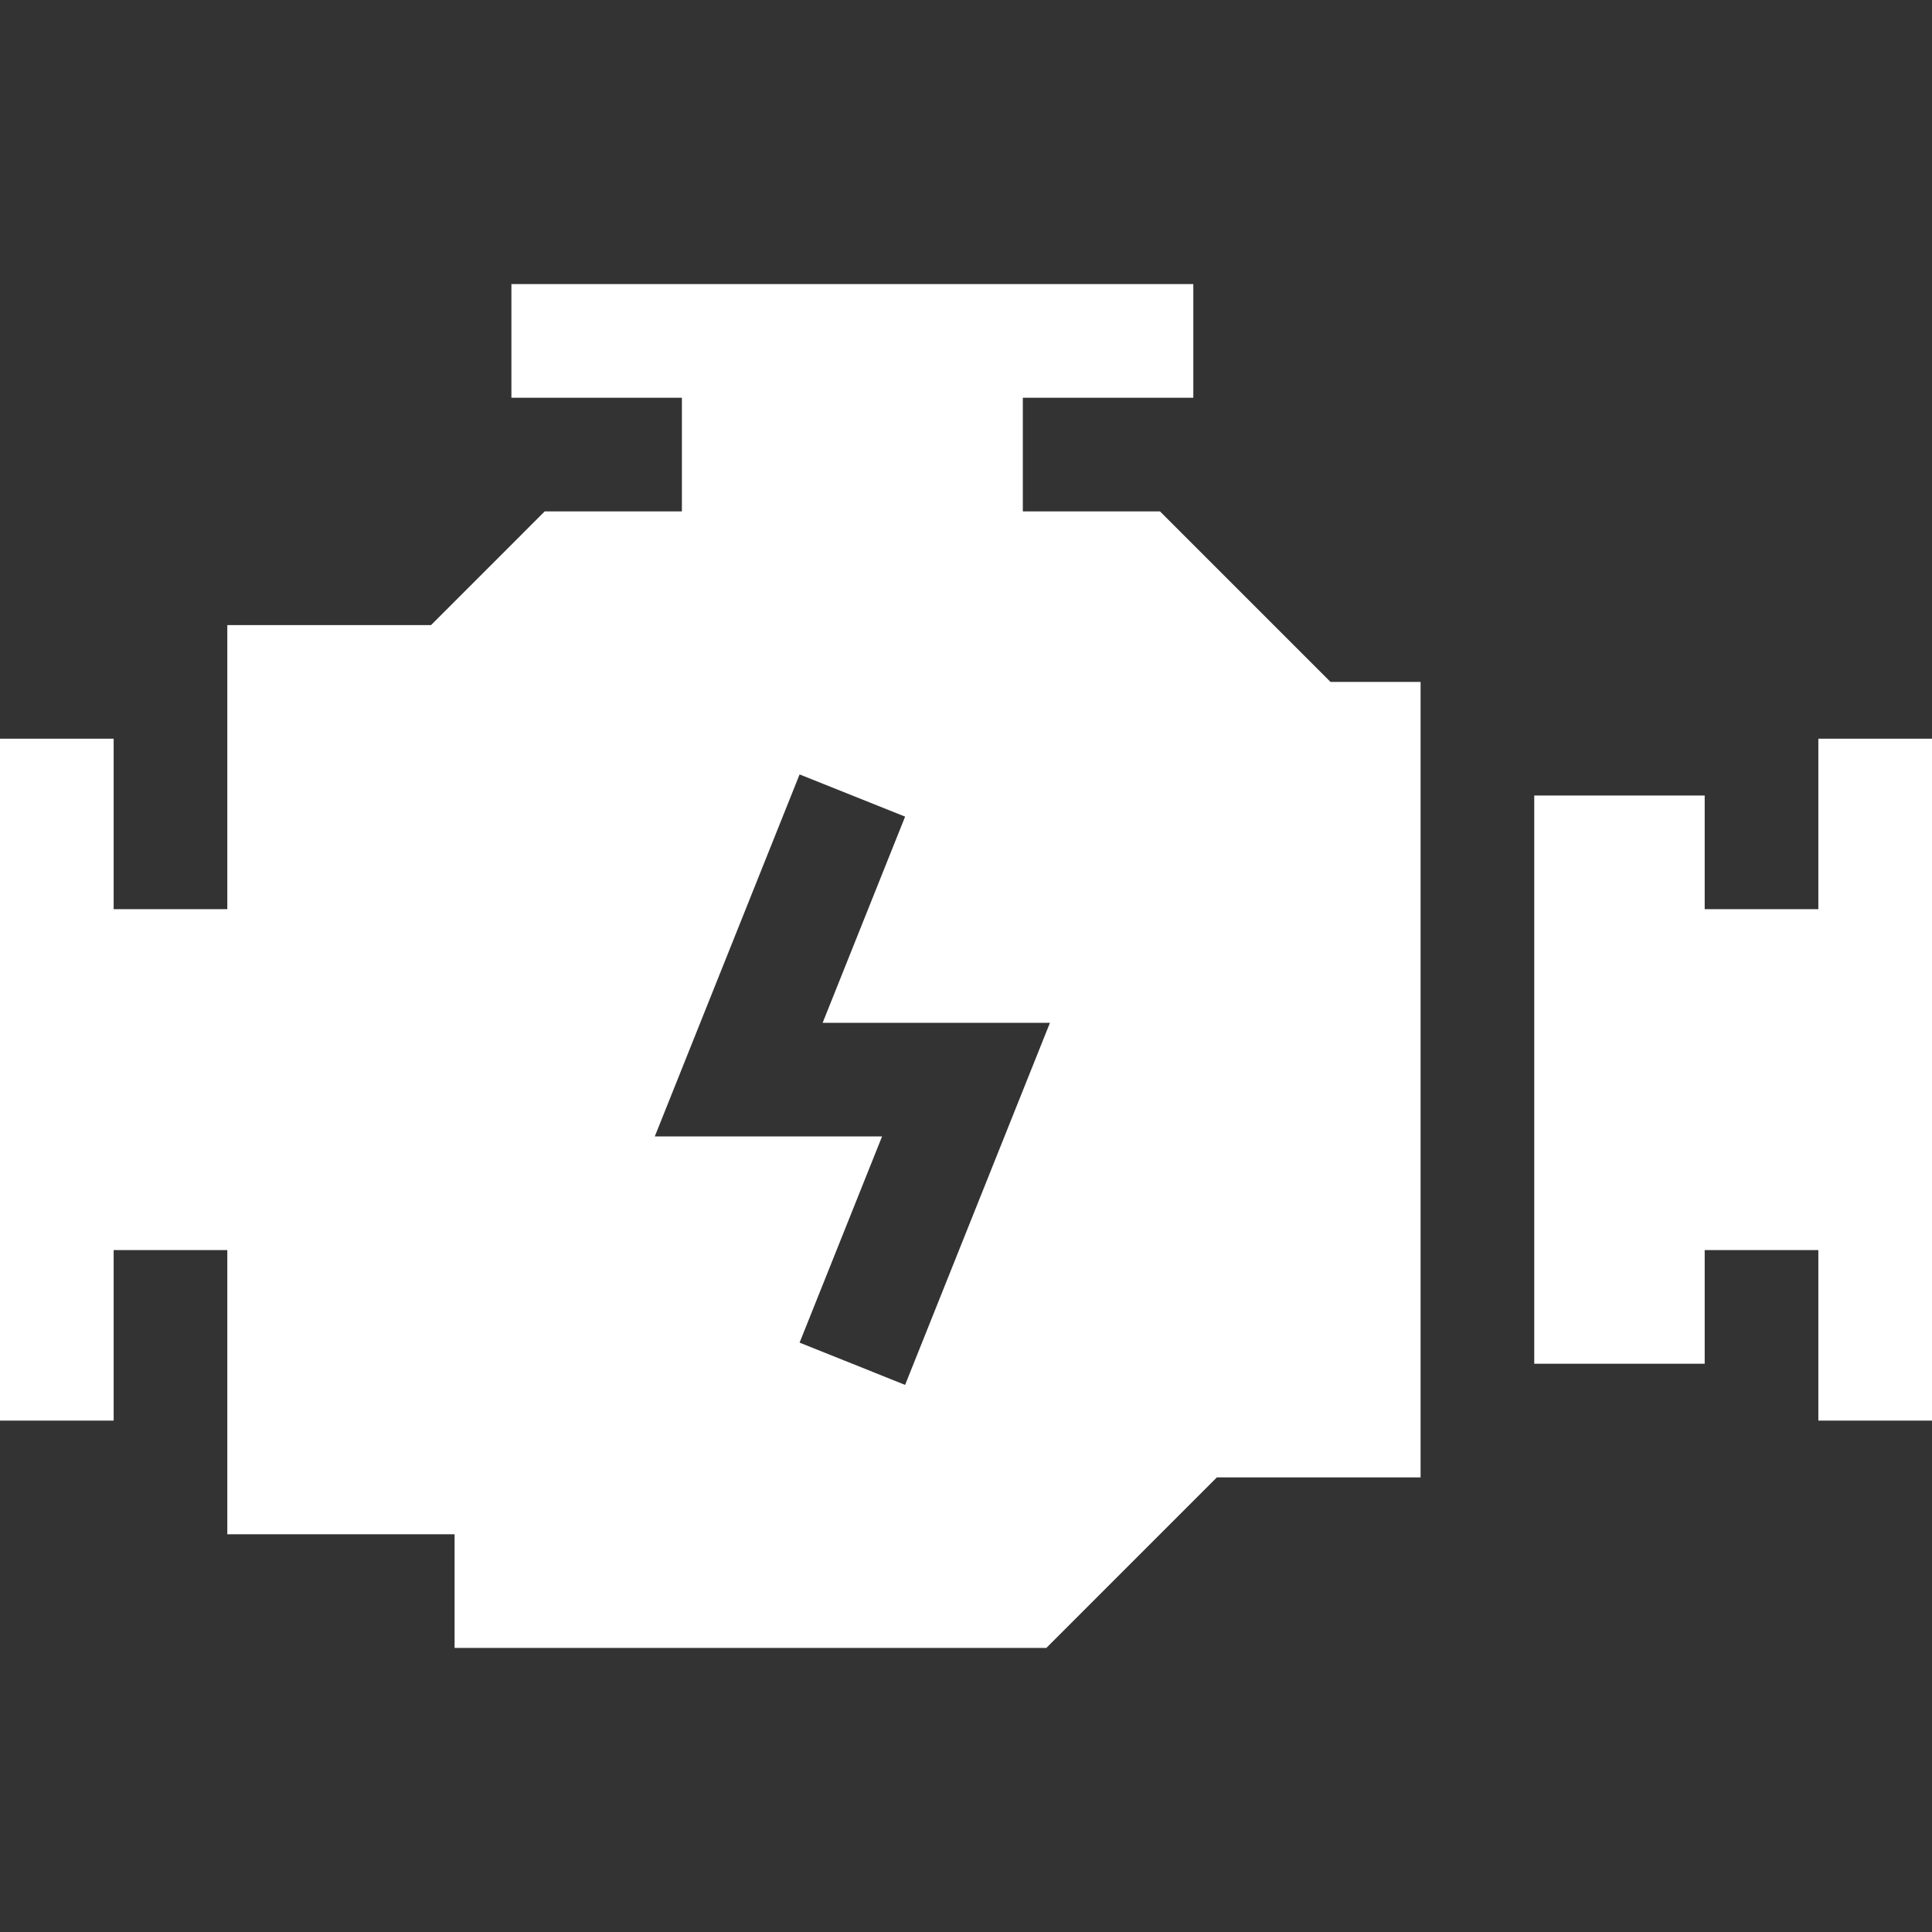
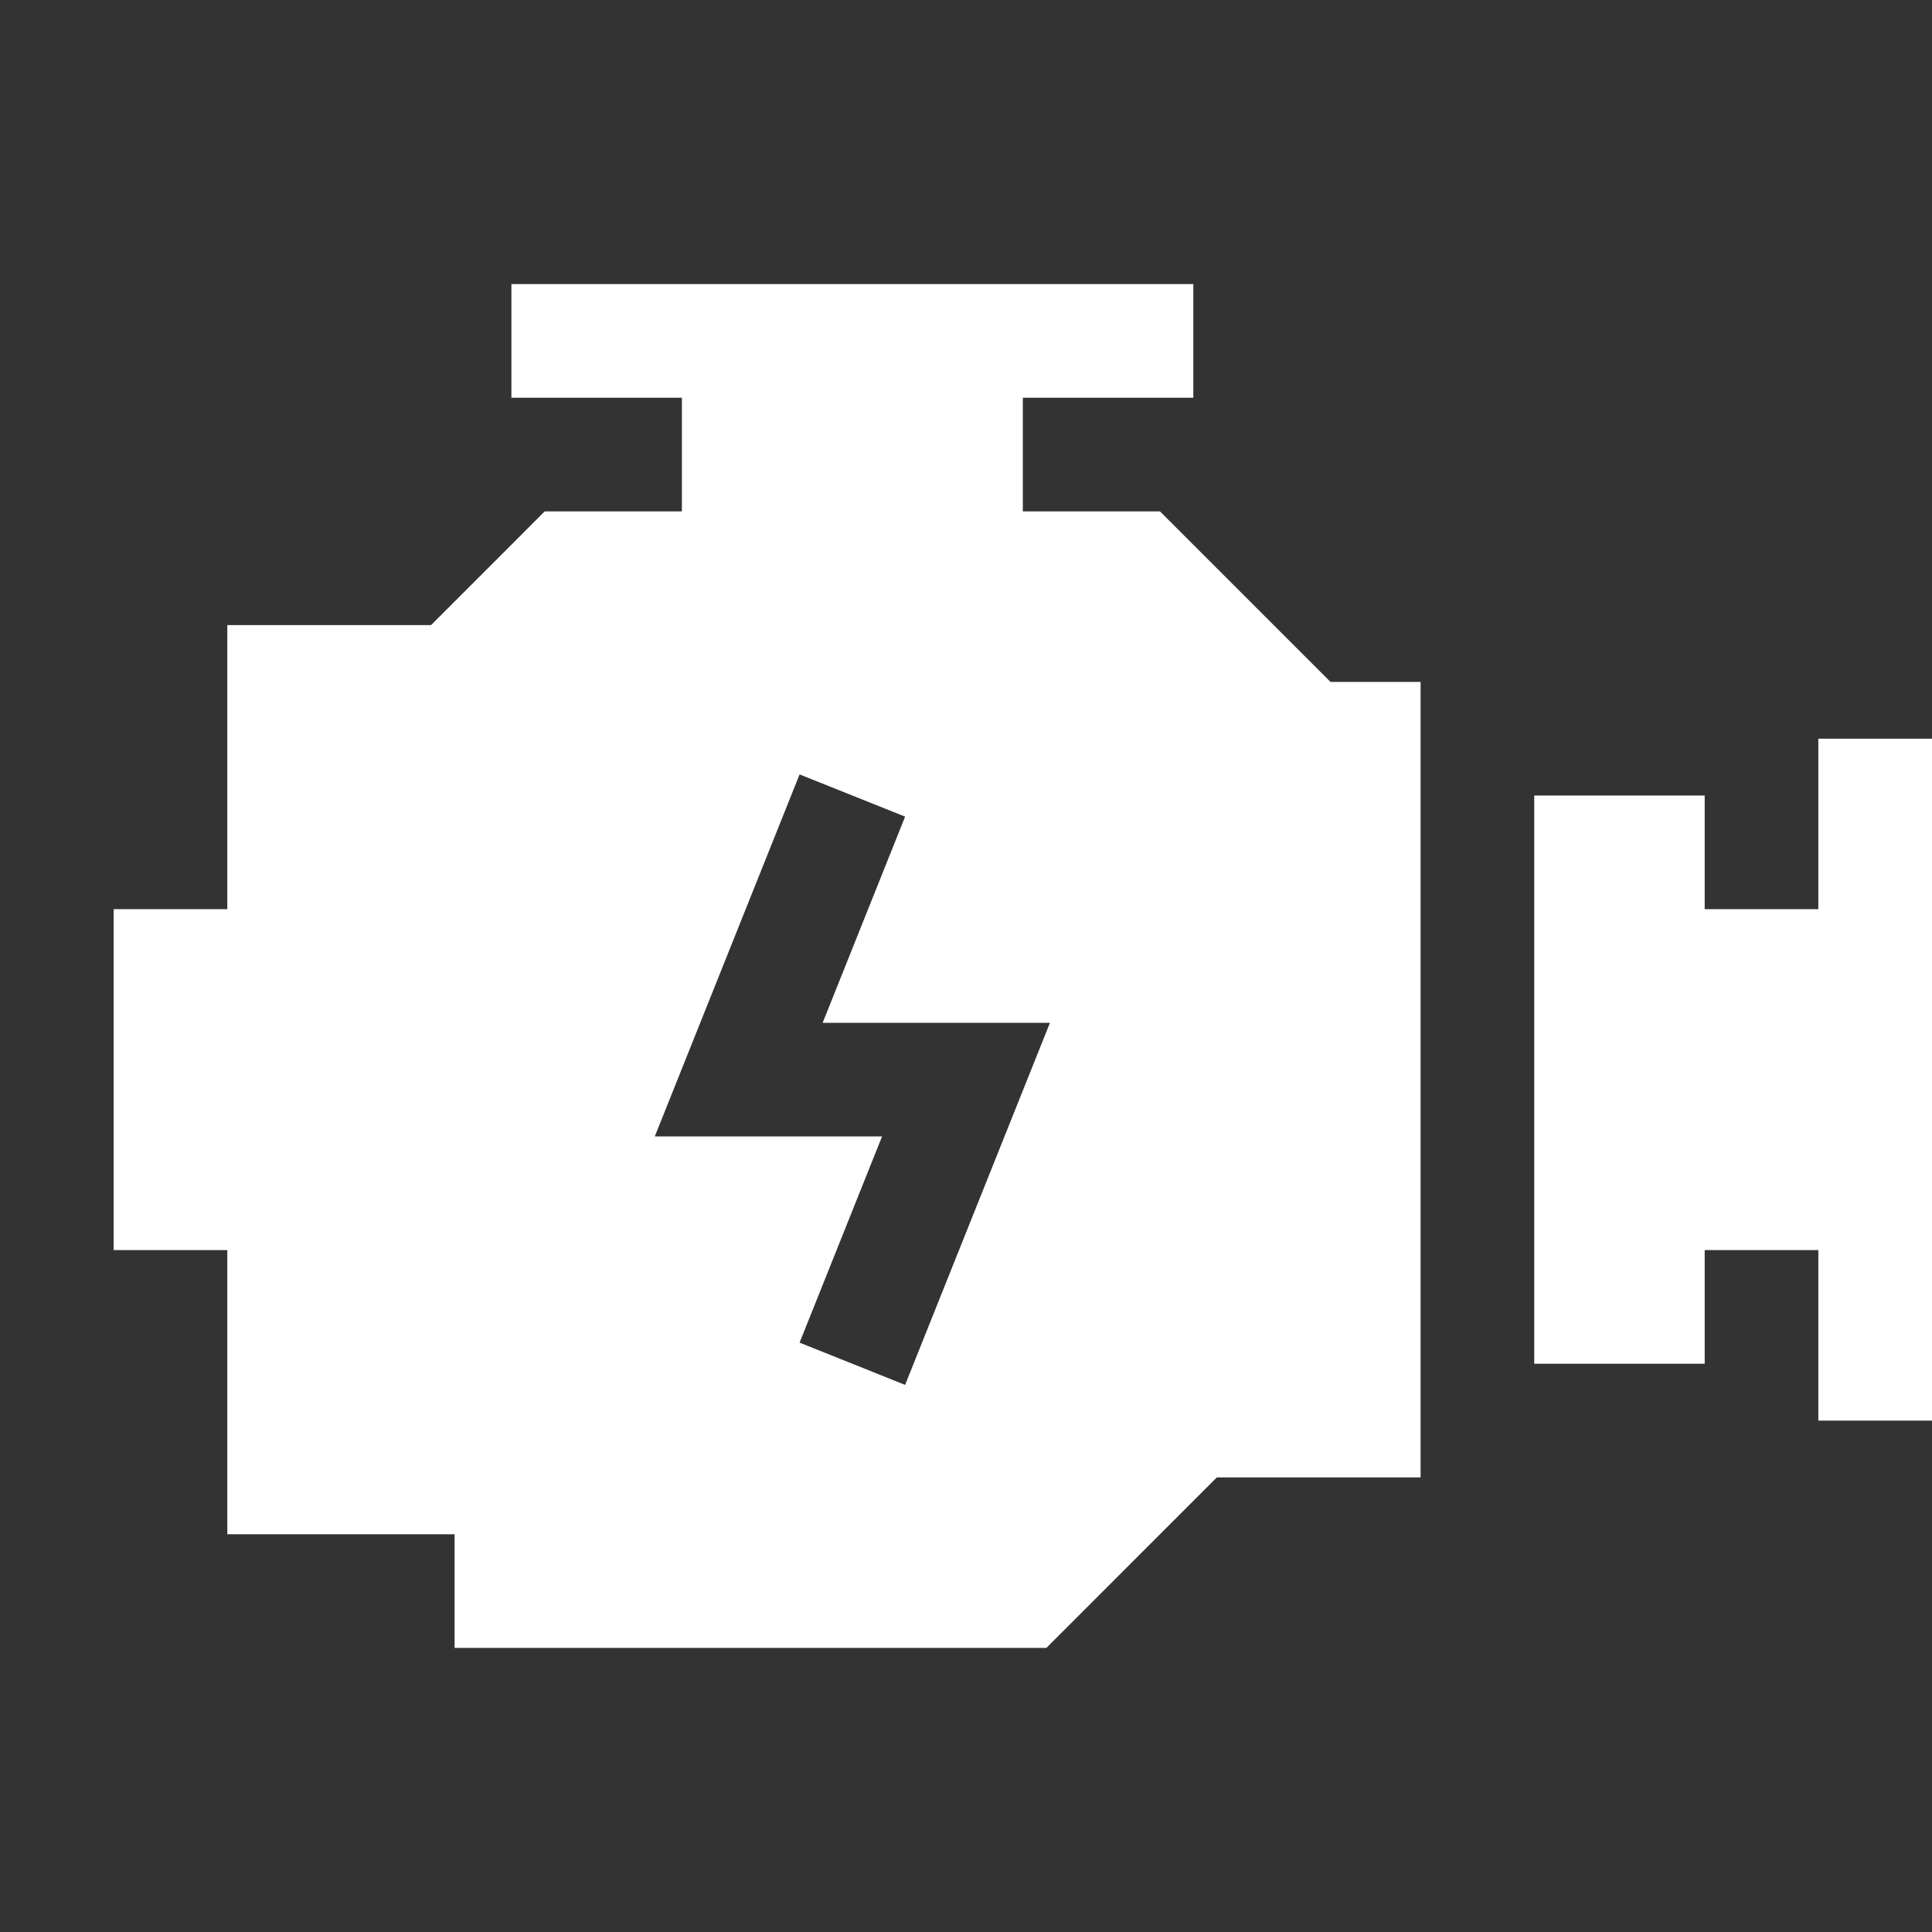
<svg xmlns="http://www.w3.org/2000/svg" width="58" height="58" viewBox="0 0 58 58" fill="none">
  <rect x="0" y="0" width="58" height="58" fill="#333333" stroke="none" />
-   <path d="M54.588 22.176V27.294H51.176V23.882H46.059V40.941H51.176V37.529H54.588V42.647H58V22.176H54.588ZM34.824 15.353H30.706V11.941H35.824V8.529H15.353V11.941H20.471V15.353H16.352L12.941 18.765H6.824V27.294H3.412V22.176H0V42.647H3.412V37.529H6.824V46.059H13.647V49.471H31.413L36.53 44.353H42.647V20.471H39.942L34.824 15.353ZM27.172 41.575L24.004 40.307L26.48 34.117H19.657L24.004 23.249L27.172 24.516L24.696 30.706H31.52L27.172 41.575Z" fill="white" />
+   <path d="M54.588 22.176V27.294H51.176V23.882H46.059V40.941H51.176V37.529H54.588V42.647H58V22.176H54.588ZM34.824 15.353H30.706V11.941H35.824V8.529H15.353V11.941H20.471V15.353H16.352L12.941 18.765H6.824V27.294H3.412V22.176V42.647H3.412V37.529H6.824V46.059H13.647V49.471H31.413L36.53 44.353H42.647V20.471H39.942L34.824 15.353ZM27.172 41.575L24.004 40.307L26.48 34.117H19.657L24.004 23.249L27.172 24.516L24.696 30.706H31.52L27.172 41.575Z" fill="white" />
</svg>